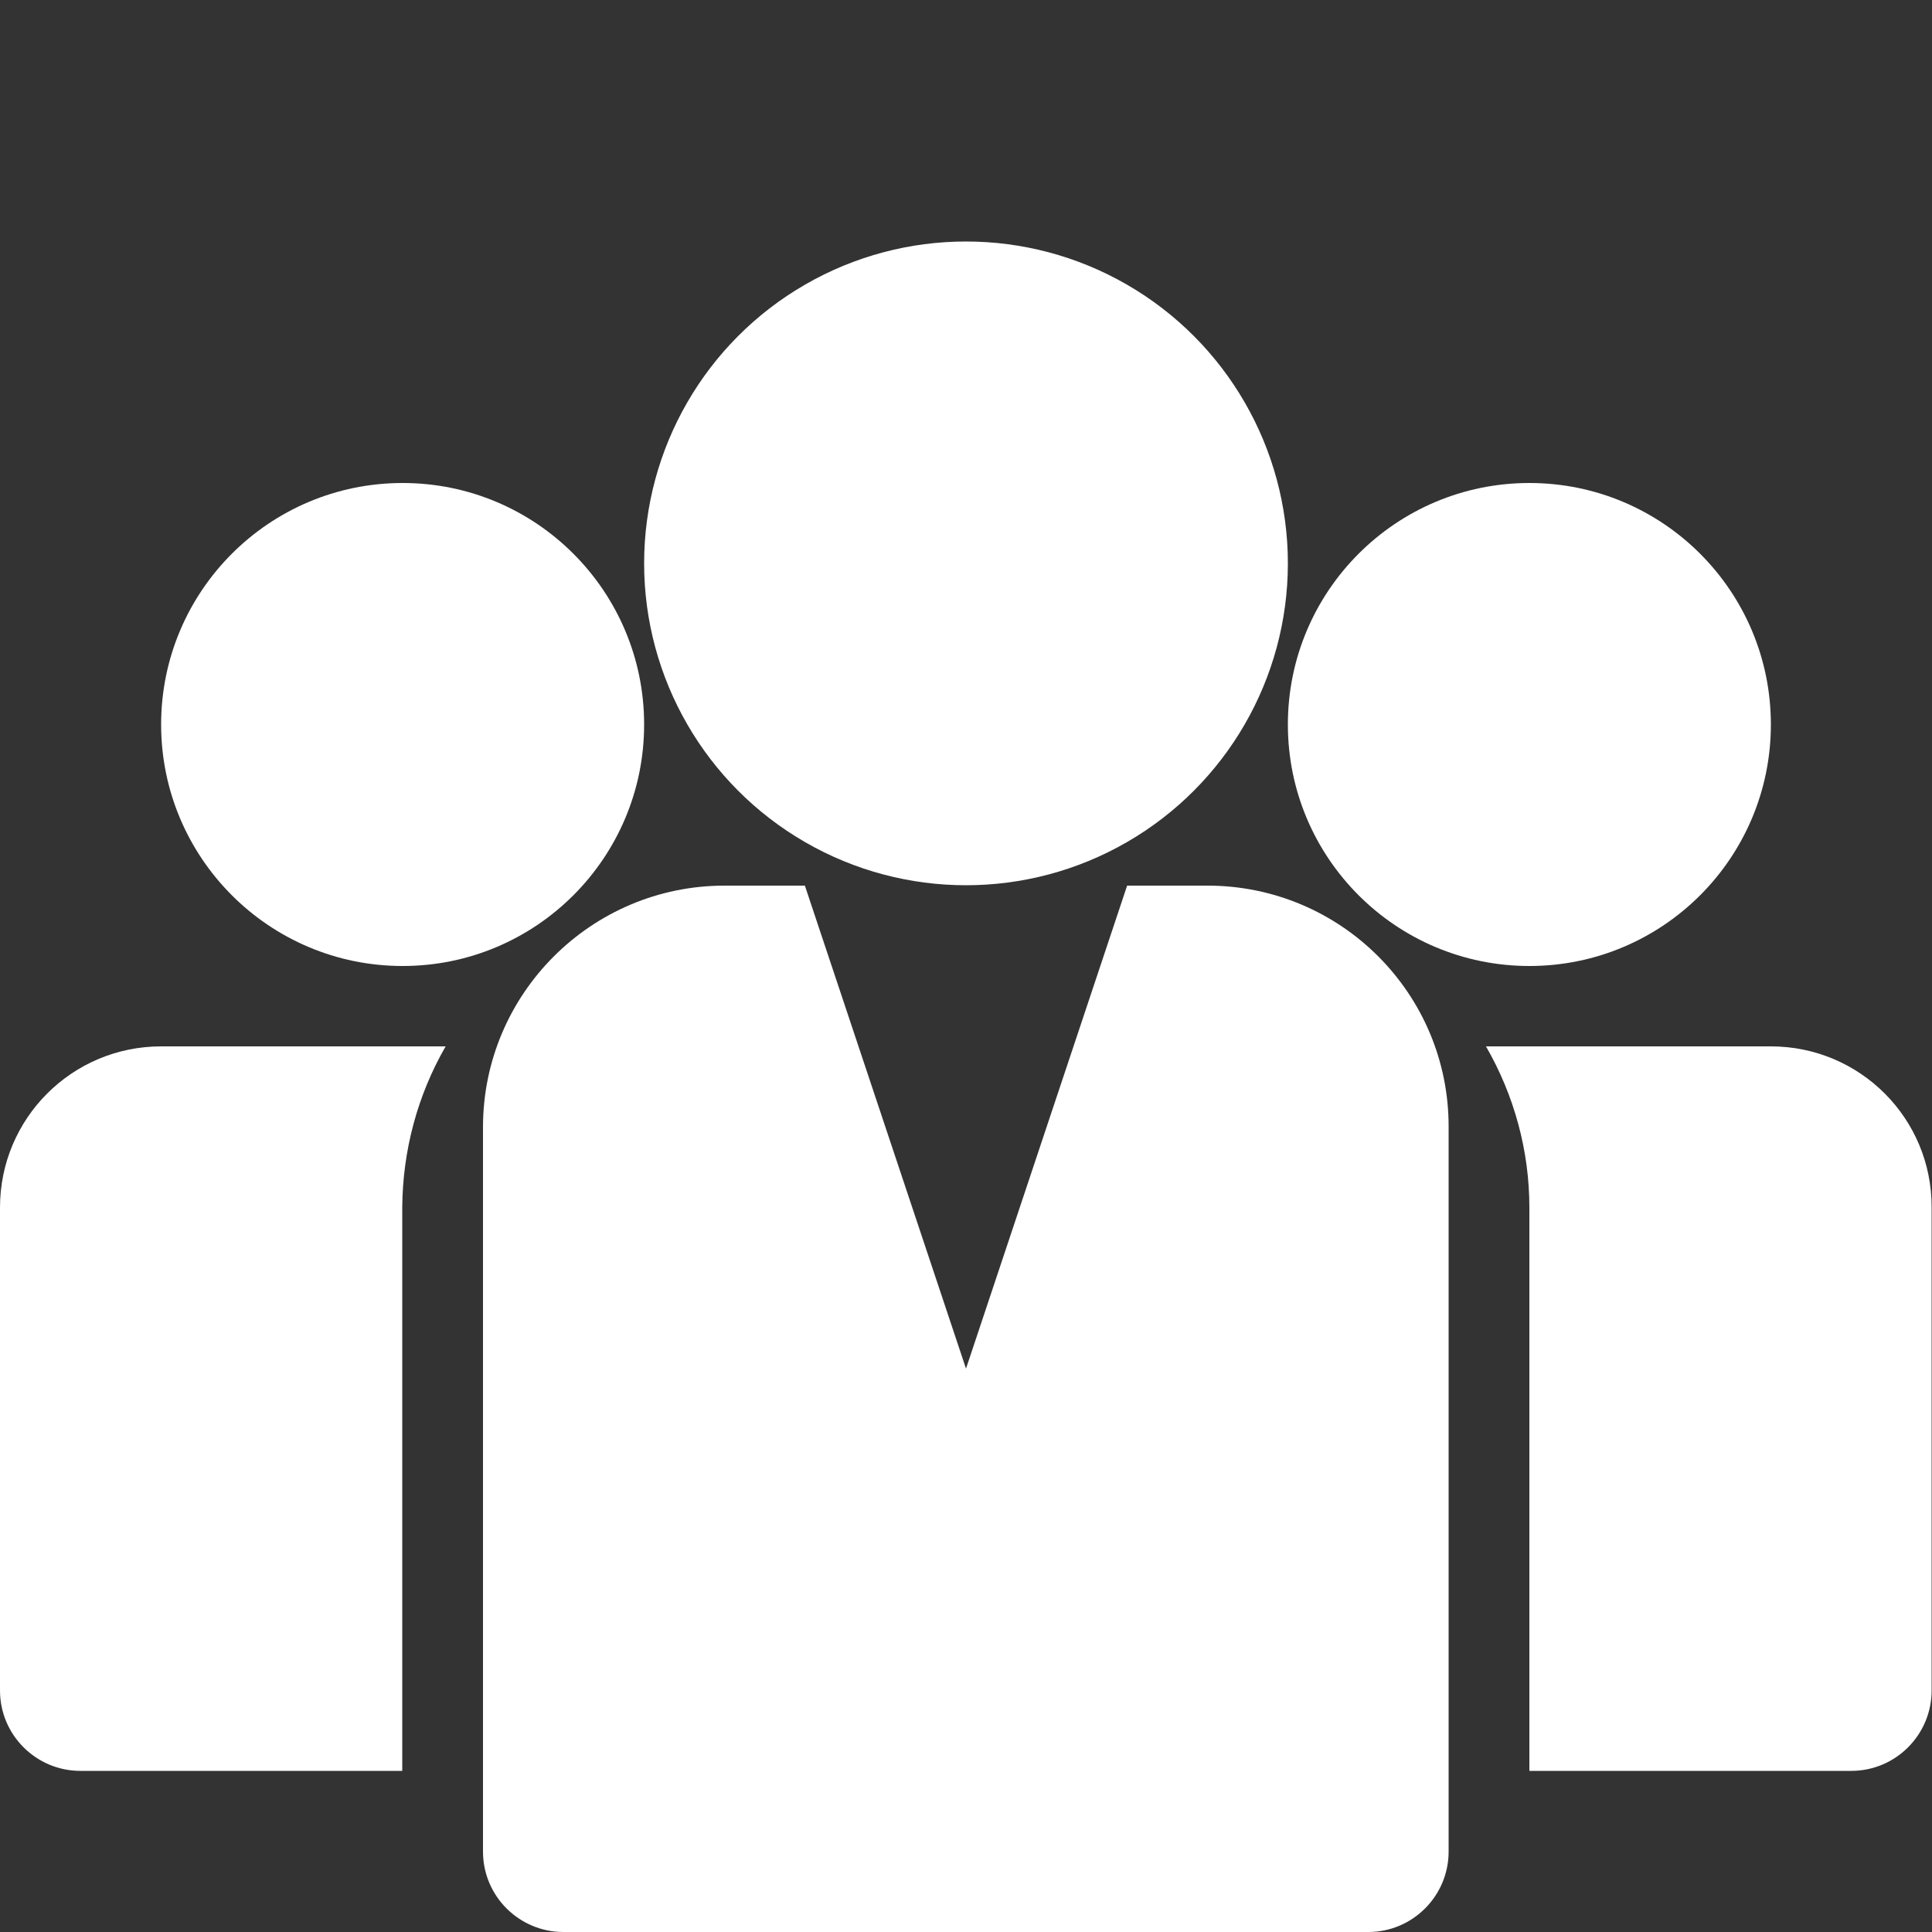
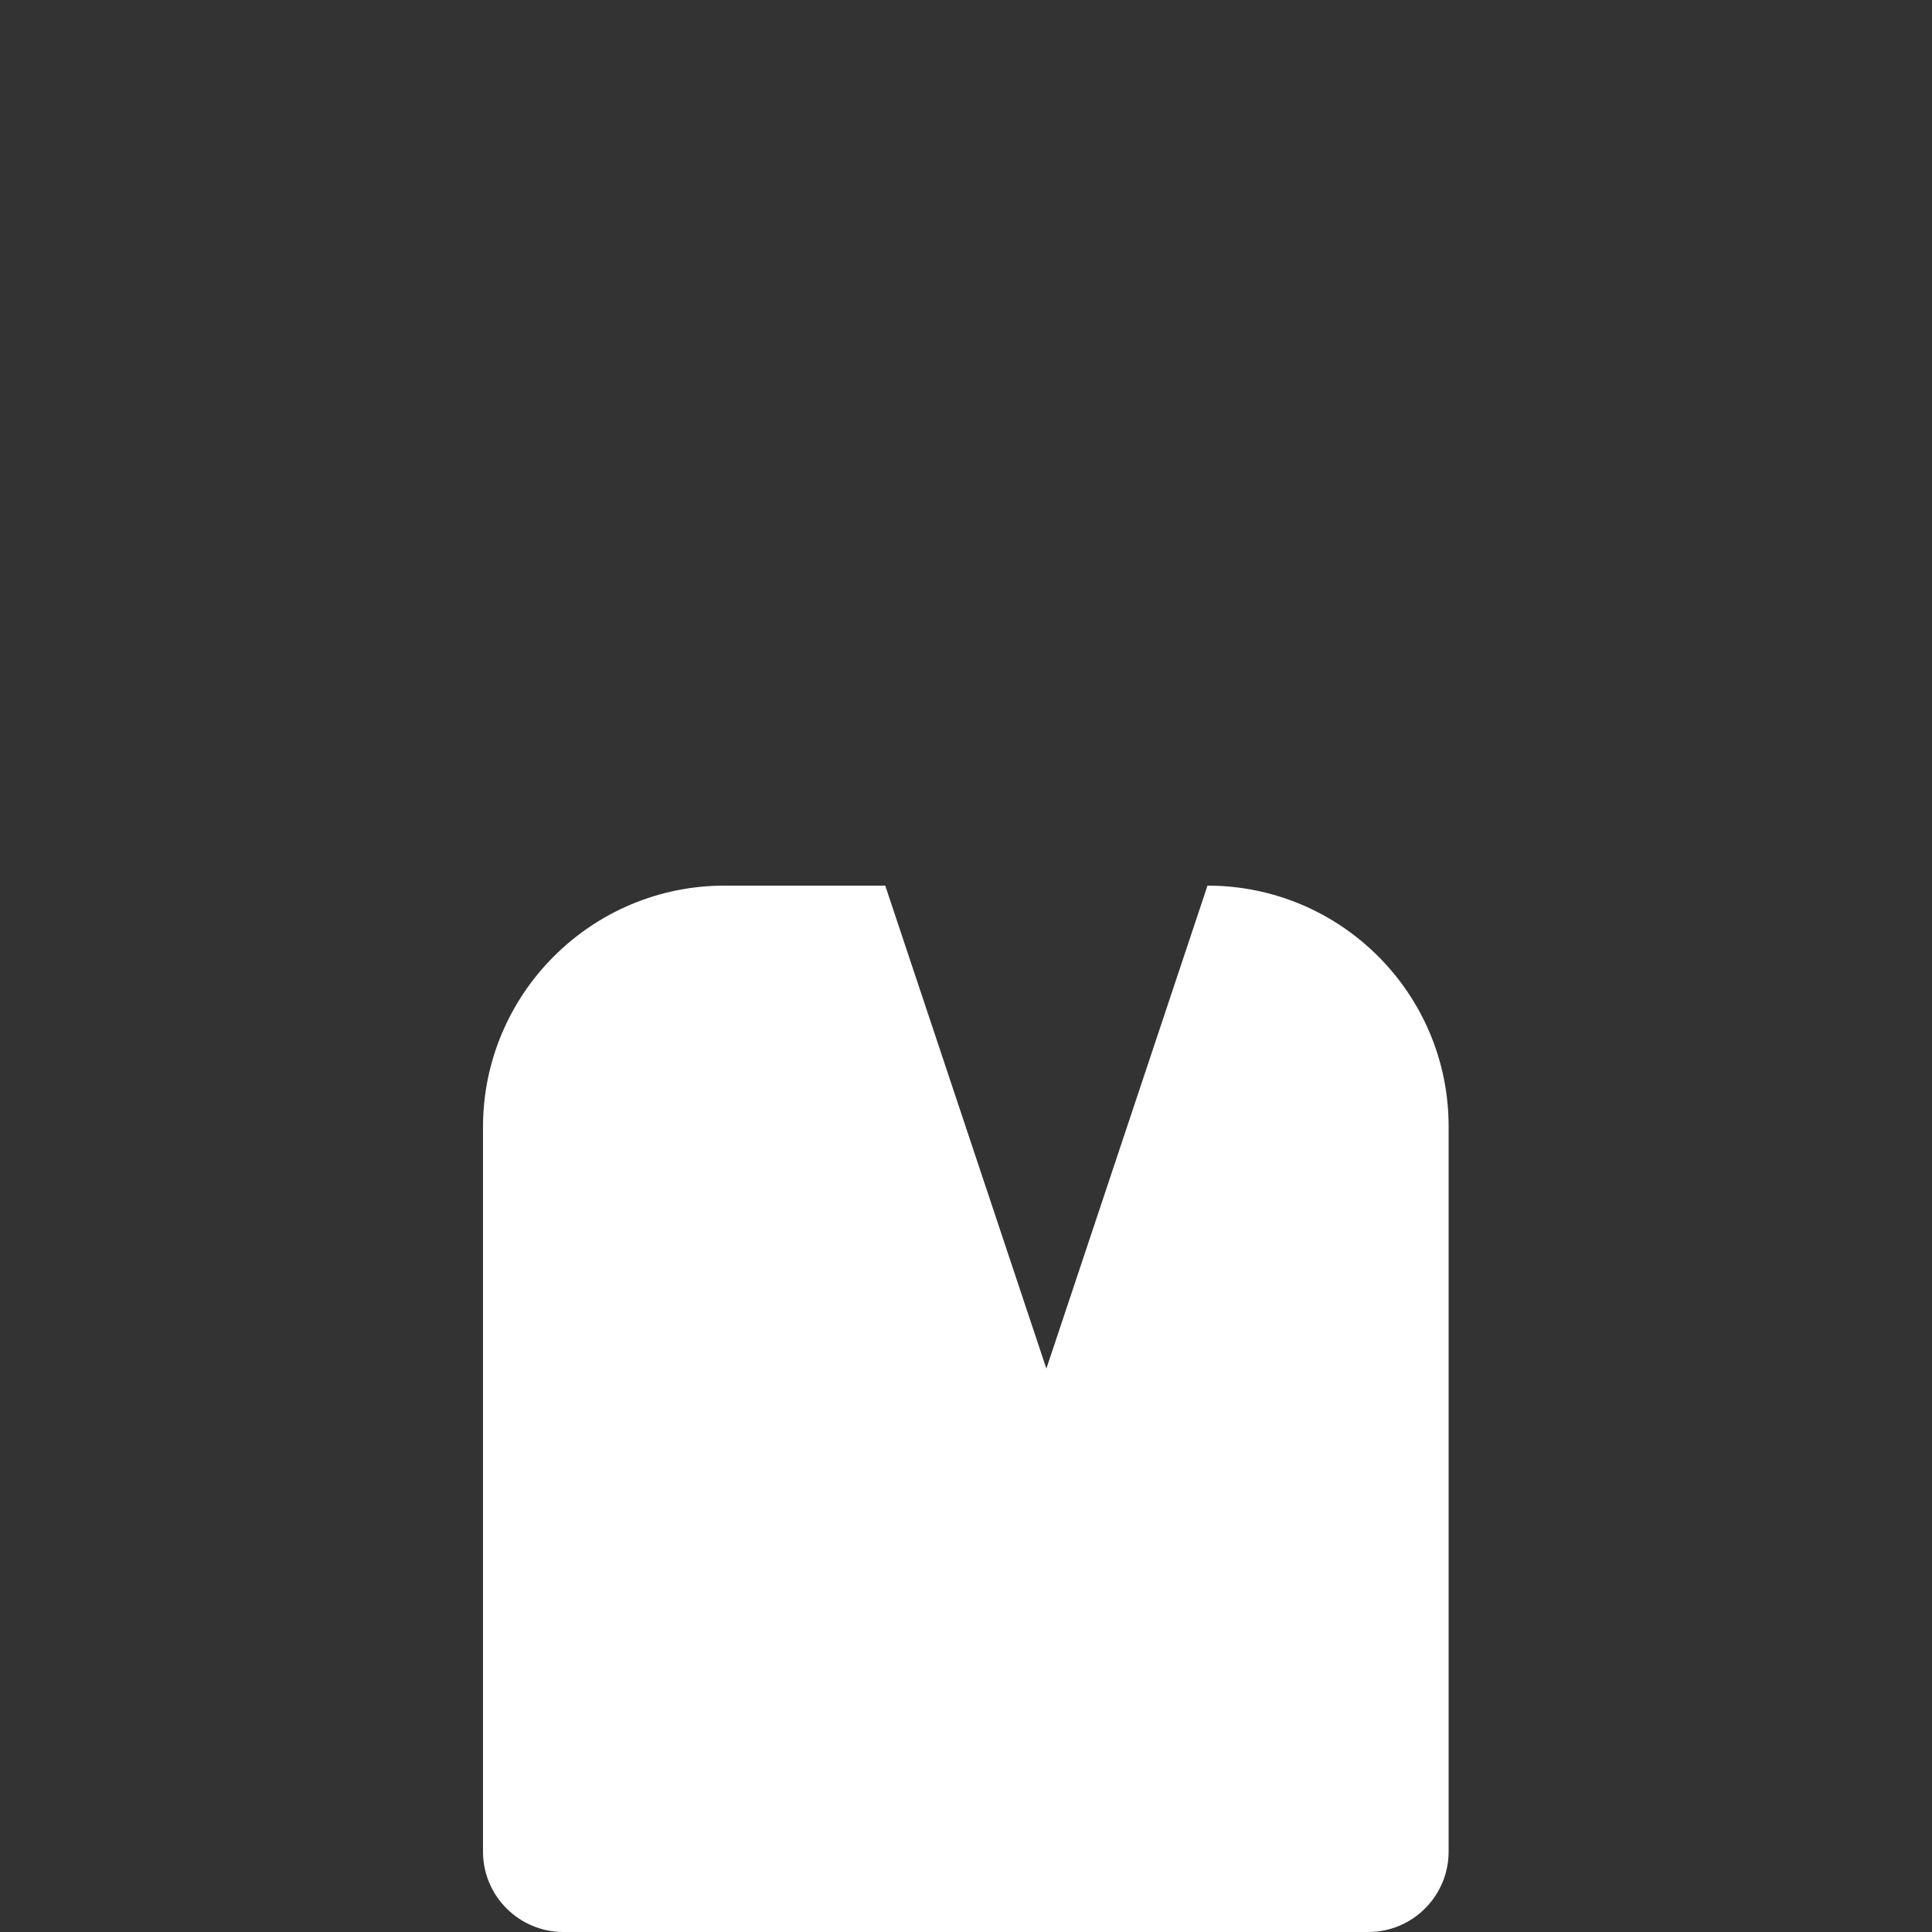
<svg xmlns="http://www.w3.org/2000/svg" id="Ebene_1" x="0px" y="0px" viewBox="0 0 512 512" style="enable-background:new 0 0 512 512;" xml:space="preserve">
  <rect x="0" y="0" width="512" height="512" fill="#333333" stroke="none" />
  <style type="text/css">	.st0{fill:#FFFFFF;}</style>
  <g id="_23-teamwork">
    <g id="Glyph">
-       <circle class="st0" cx="405.3" cy="192" r="64" />
-       <circle class="st0" cx="106.7" cy="192" r="64" />
-       <circle class="st0" cx="256" cy="149.3" r="85.3" />
-       <path class="st0" d="M469.3,277.3h-75.5c7.5,13,11.5,27.7,11.5,42.7v149.3h85.3c11.8,0,21.3-9.6,21.3-21.3V320   C512,296.4,492.9,277.3,469.3,277.3z" />
-       <path class="st0" d="M118.1,277.3H42.7C19.1,277.3,0,296.4,0,320v128c0,11.8,9.6,21.3,21.3,21.3h85.3V320   C106.7,305,110.6,290.3,118.1,277.3z" />
-       <path class="st0" d="M320,234.7h-21.3l-42.7,128l-42.7-128H192c-35.3,0-64,28.7-64,64v192c0,11.8,9.6,21.3,21.3,21.3h213.3   c11.8,0,21.3-9.6,21.3-21.3v-192C384,263.3,355.3,234.7,320,234.7z" />
+       <path class="st0" d="M320,234.7l-42.7,128l-42.7-128H192c-35.3,0-64,28.7-64,64v192c0,11.8,9.6,21.3,21.3,21.3h213.3   c11.8,0,21.3-9.6,21.3-21.3v-192C384,263.3,355.3,234.7,320,234.7z" />
    </g>
  </g>
</svg>